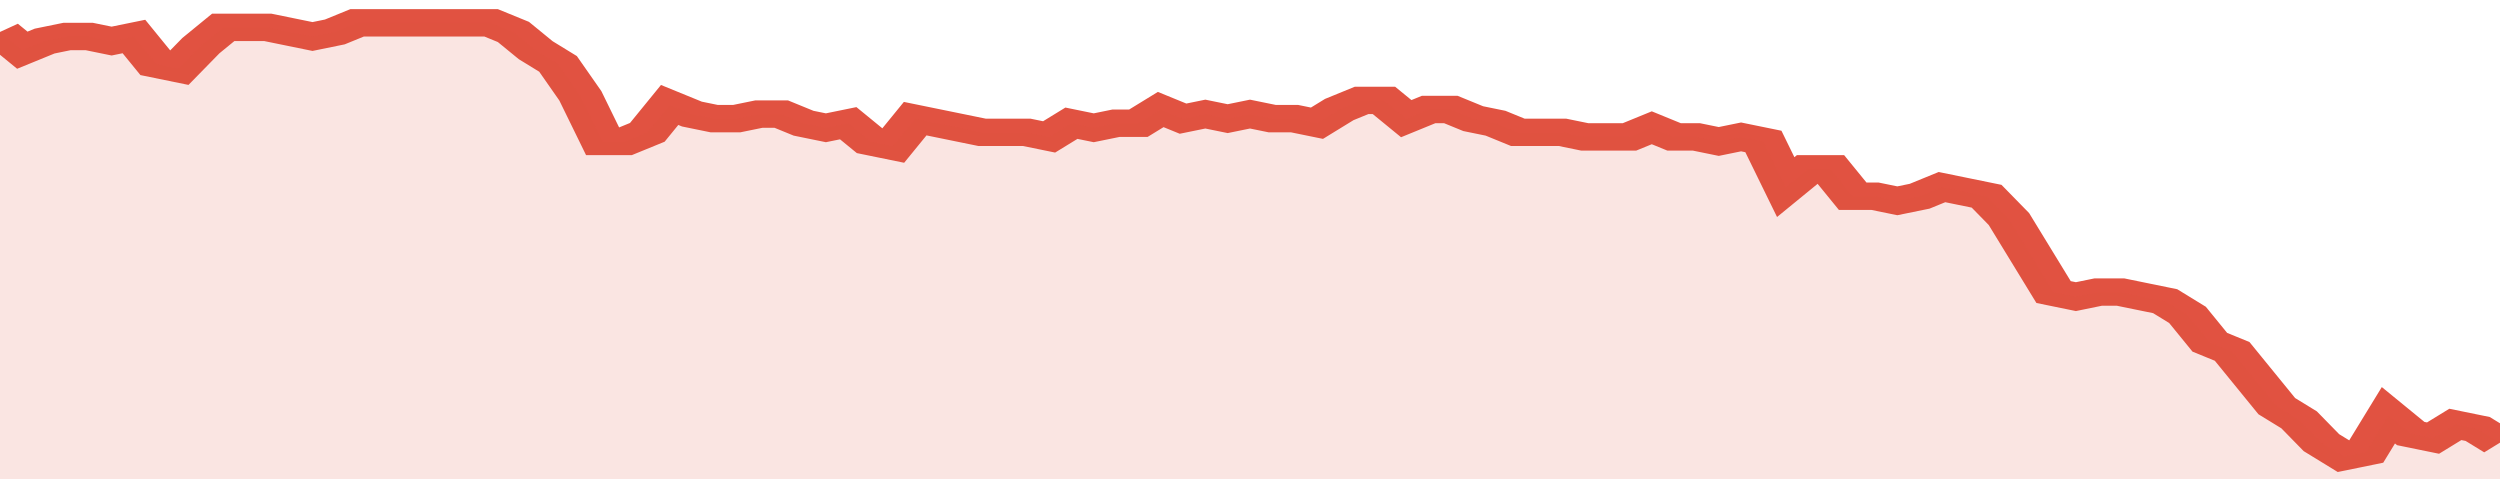
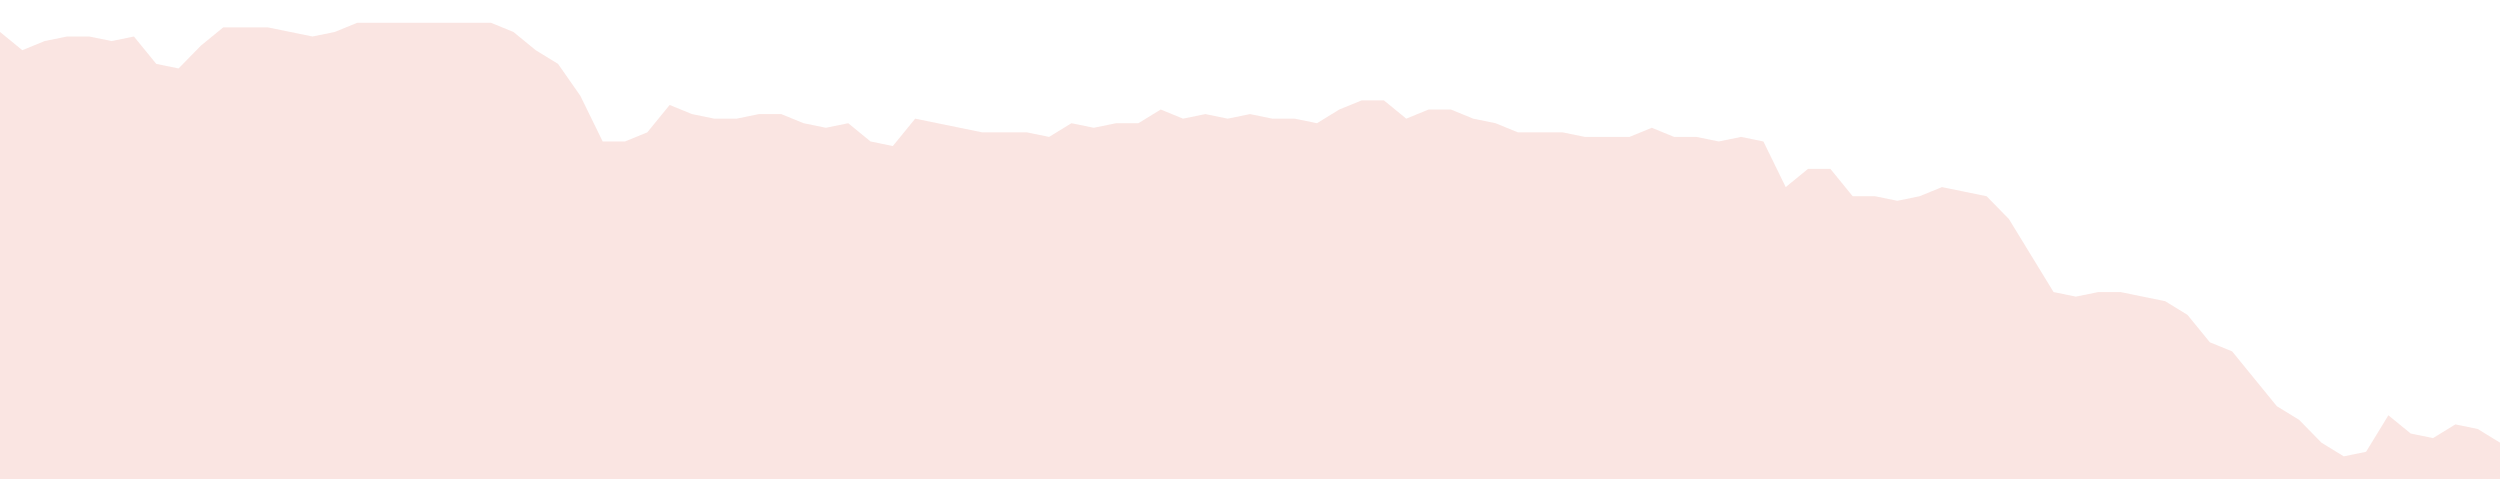
<svg xmlns="http://www.w3.org/2000/svg" viewBox="0 0 336 105" width="120" height="23" preserveAspectRatio="none">
-   <polyline fill="none" stroke="#E15241" stroke-width="6" points="0, 7 3, 11 6, 9 9, 8 12, 8 15, 9 18, 8 21, 14 24, 15 27, 10 30, 6 33, 6 36, 6 39, 7 42, 8 45, 7 48, 5 51, 5 54, 5 57, 5 60, 5 63, 5 66, 5 69, 7 72, 11 75, 14 78, 21 81, 31 84, 31 87, 29 90, 23 93, 25 96, 26 99, 26 102, 25 105, 25 108, 27 111, 28 114, 27 117, 31 120, 32 123, 26 126, 27 129, 28 132, 29 135, 29 138, 29 141, 30 144, 27 147, 28 150, 27 153, 27 156, 24 159, 26 162, 25 165, 26 168, 25 171, 26 174, 26 177, 27 180, 24 183, 22 186, 22 189, 26 192, 24 195, 24 198, 26 201, 27 204, 29 207, 29 210, 29 213, 30 216, 30 219, 30 222, 28 225, 30 228, 30 231, 31 234, 30 237, 31 240, 41 243, 37 246, 37 249, 43 252, 43 255, 44 258, 43 261, 41 264, 42 267, 43 270, 48 273, 56 276, 64 279, 65 282, 64 285, 64 288, 65 291, 66 294, 69 297, 75 300, 77 303, 83 306, 89 309, 92 312, 97 315, 100 318, 99 321, 91 324, 95 327, 96 330, 93 333, 94 336, 97 336, 97 "> </polyline>
  <polygon fill="#E15241" opacity="0.15" points="0, 105 0, 7 3, 11 6, 9 9, 8 12, 8 15, 9 18, 8 21, 14 24, 15 27, 10 30, 6 33, 6 36, 6 39, 7 42, 8 45, 7 48, 5 51, 5 54, 5 57, 5 60, 5 63, 5 66, 5 69, 7 72, 11 75, 14 78, 21 81, 31 84, 31 87, 29 90, 23 93, 25 96, 26 99, 26 102, 25 105, 25 108, 27 111, 28 114, 27 117, 31 120, 32 123, 26 126, 27 129, 28 132, 29 135, 29 138, 29 141, 30 144, 27 147, 28 150, 27 153, 27 156, 24 159, 26 162, 25 165, 26 168, 25 171, 26 174, 26 177, 27 180, 24 183, 22 186, 22 189, 26 192, 24 195, 24 198, 26 201, 27 204, 29 207, 29 210, 29 213, 30 216, 30 219, 30 222, 28 225, 30 228, 30 231, 31 234, 30 237, 31 240, 41 243, 37 246, 37 249, 43 252, 43 255, 44 258, 43 261, 41 264, 42 267, 43 270, 48 273, 56 276, 64 279, 65 282, 64 285, 64 288, 65 291, 66 294, 69 297, 75 300, 77 303, 83 306, 89 309, 92 312, 97 315, 100 318, 99 321, 91 324, 95 327, 96 330, 93 333, 94 336, 97 336, 105 " />
</svg>